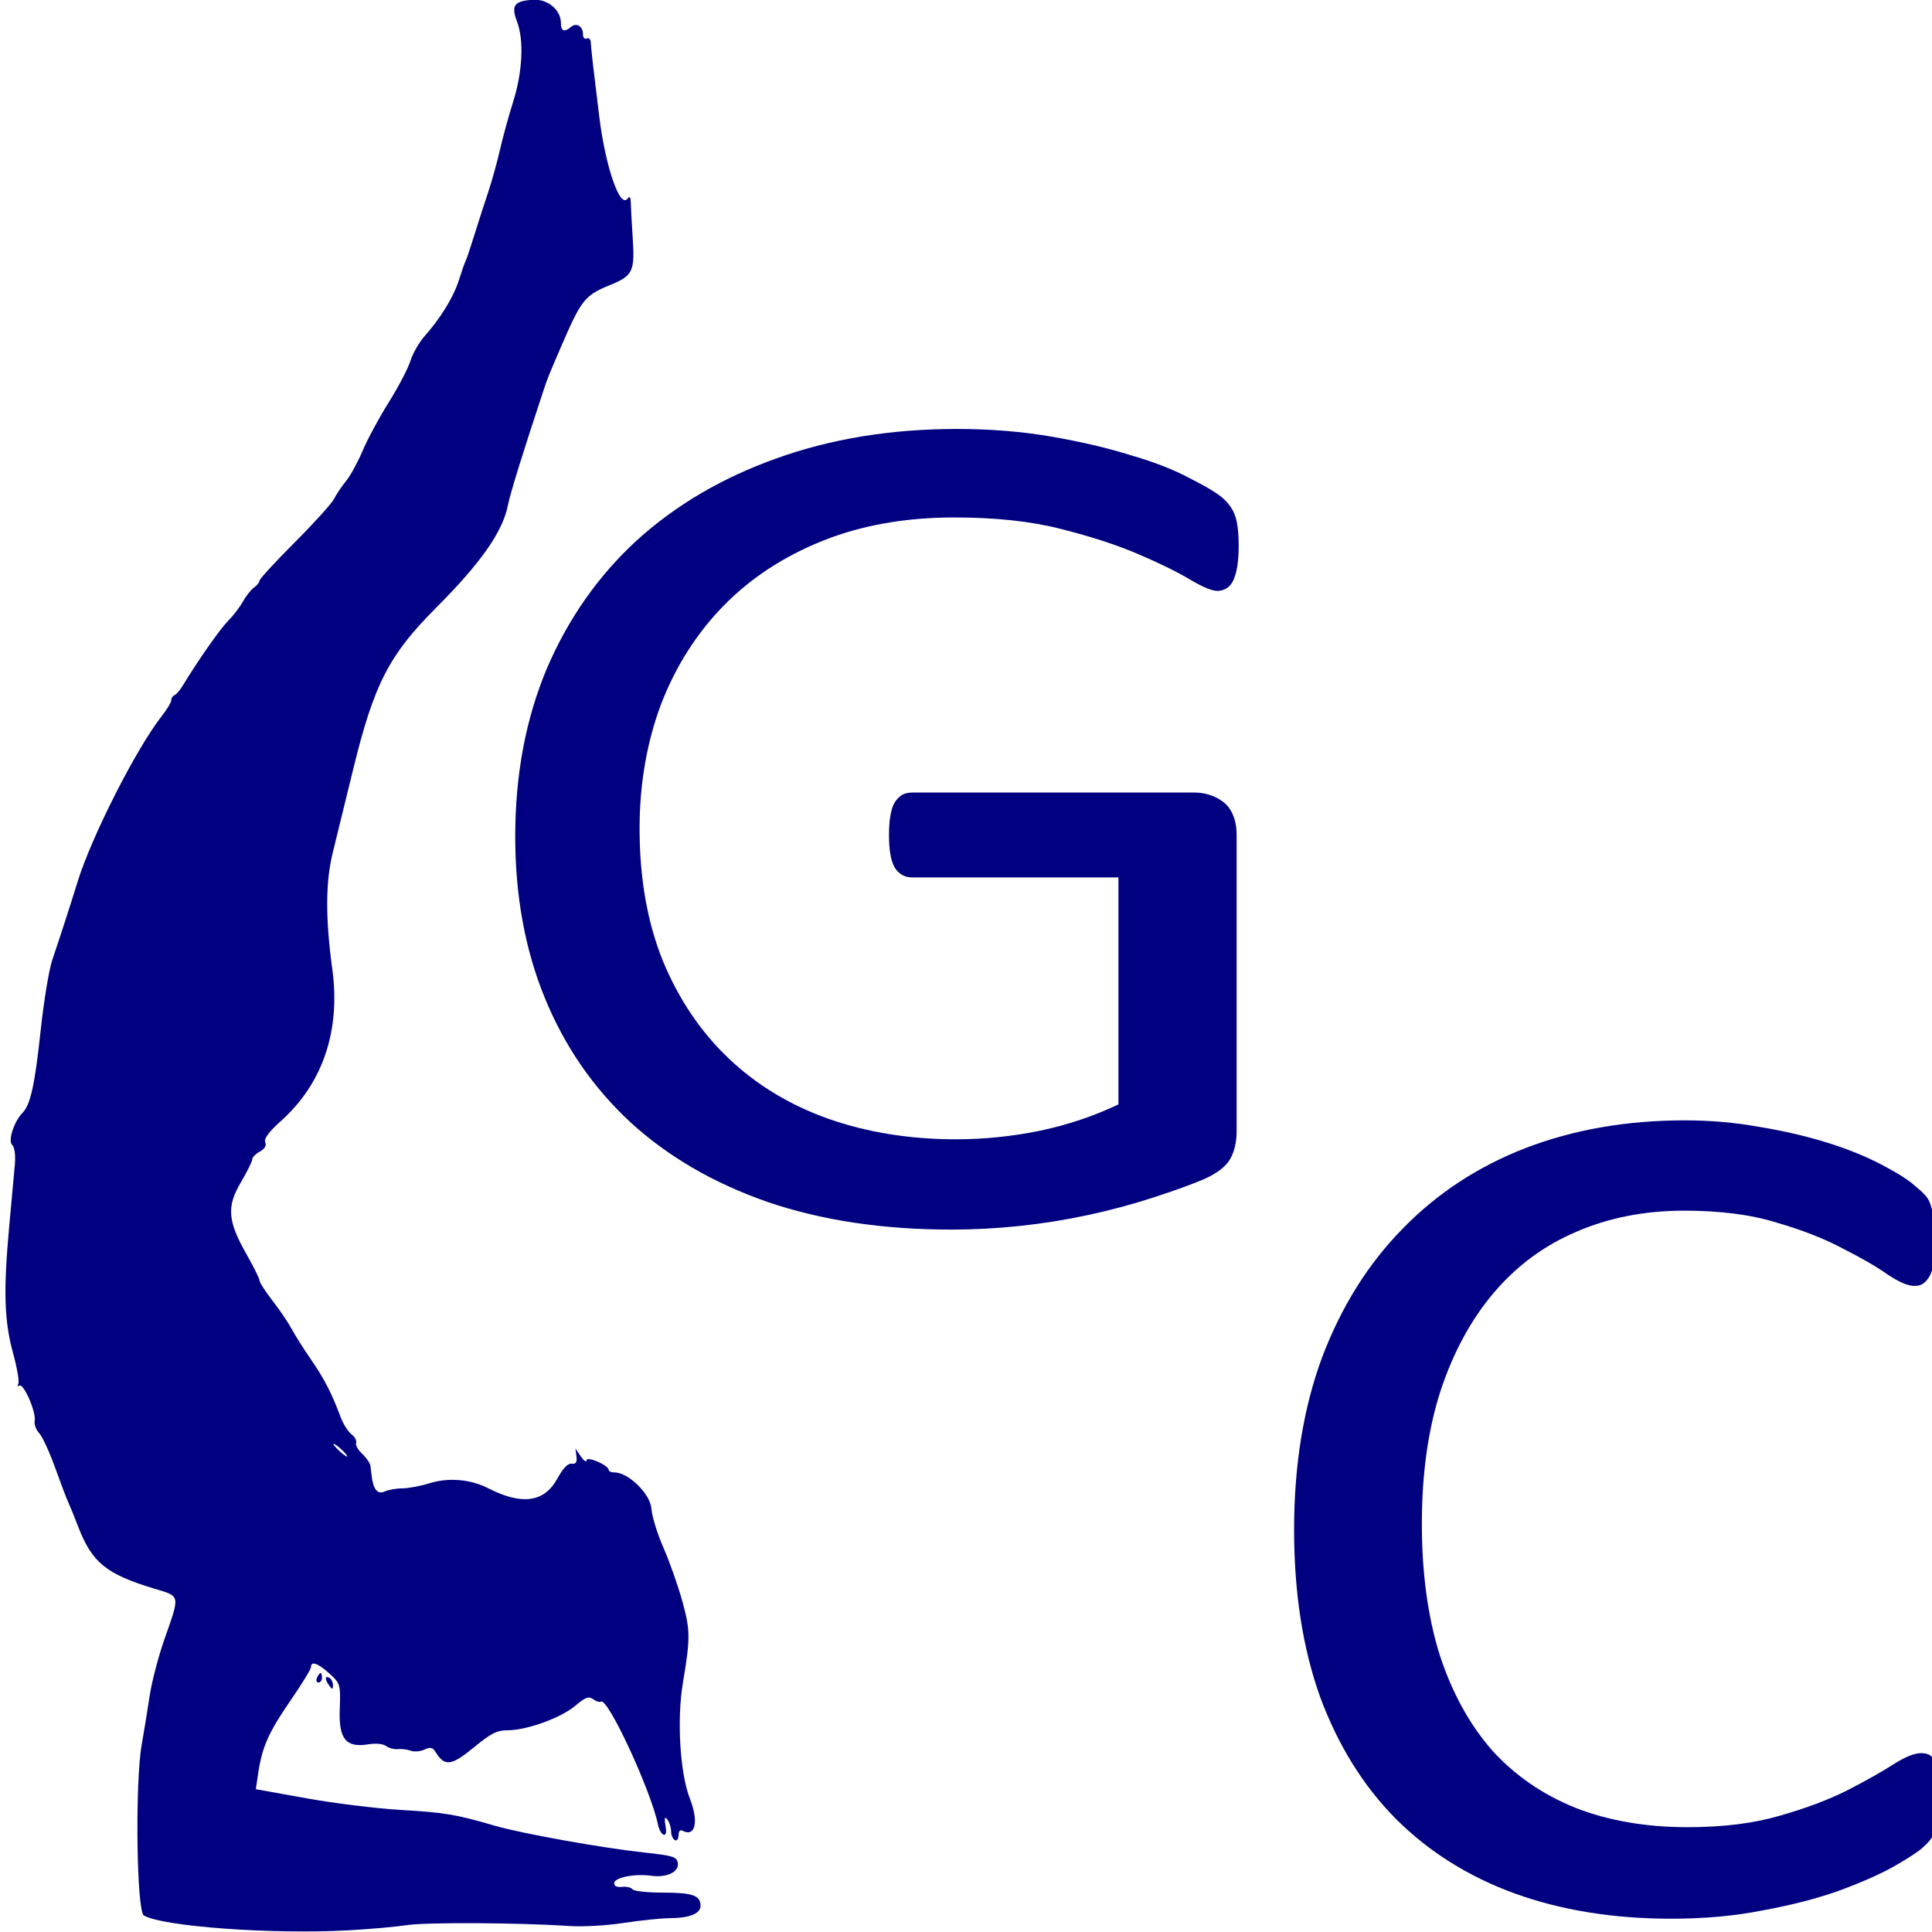
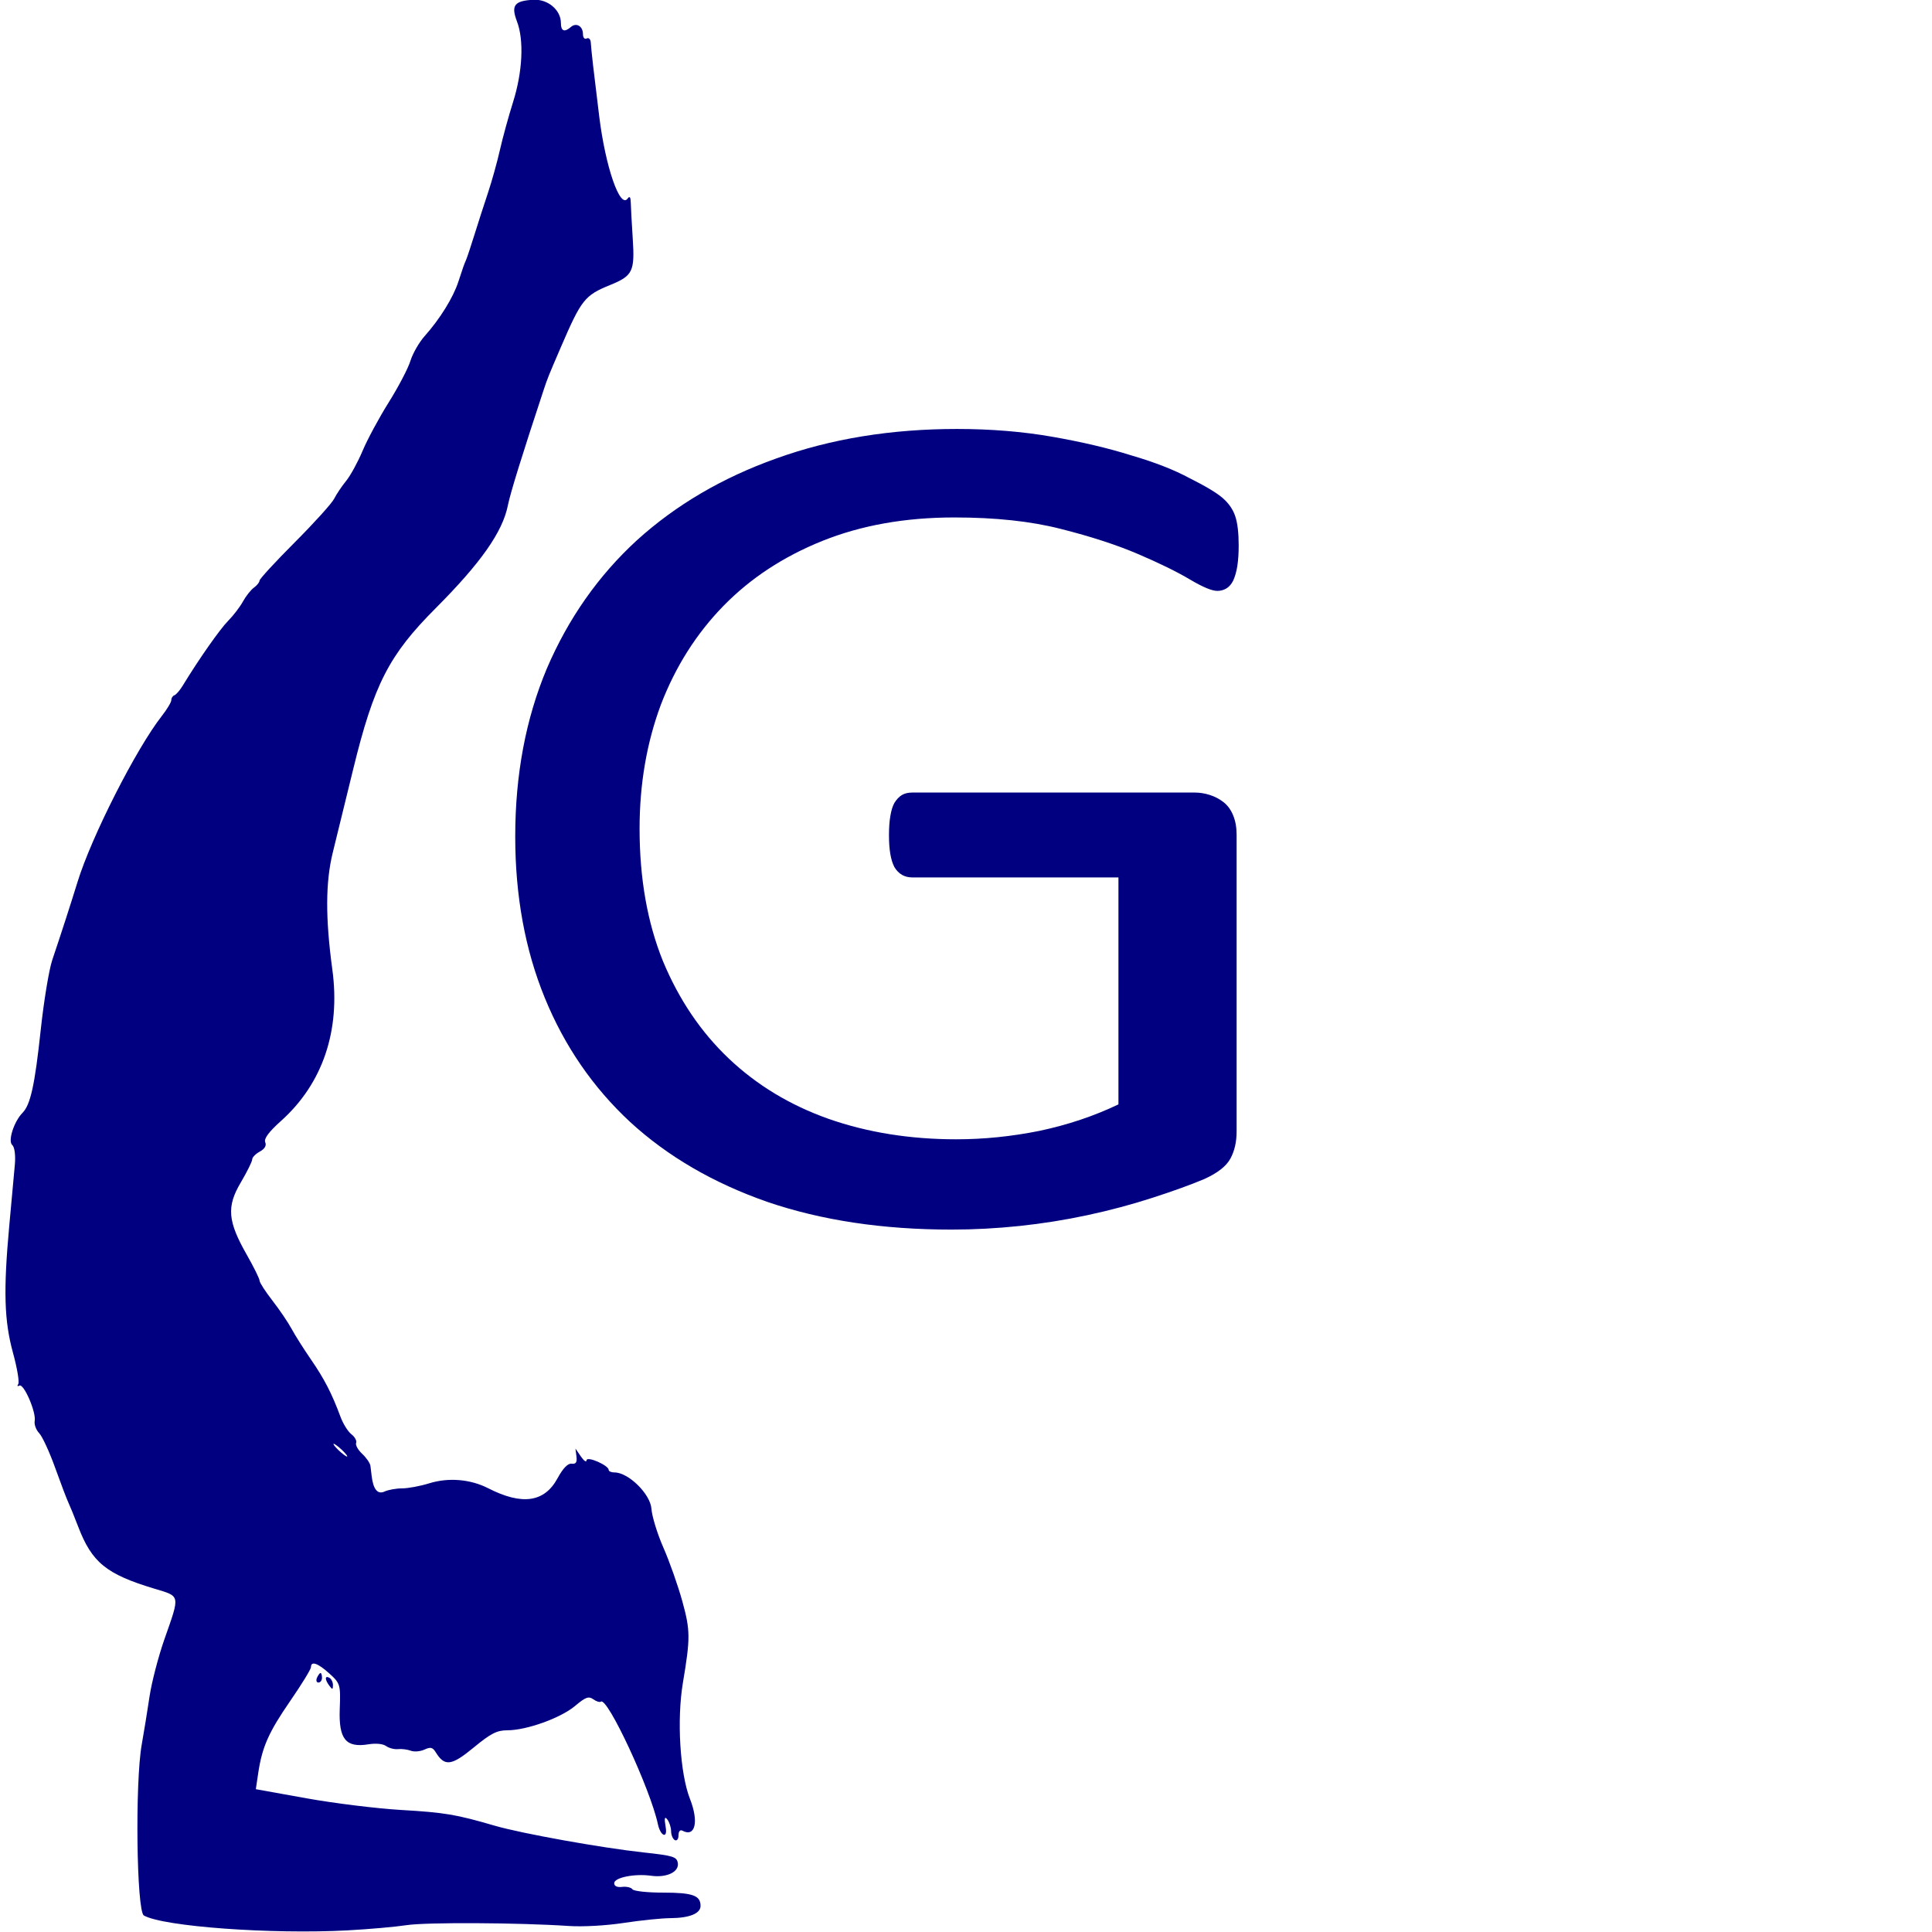
<svg xmlns="http://www.w3.org/2000/svg" xmlns:ns1="http://www.inkscape.org/namespaces/inkscape" xmlns:ns2="http://sodipodi.sourceforge.net/DTD/sodipodi-0.dtd" width="512" height="512" viewBox="0 0 135.467 135.467" id="svg1664" ns1:version="1.3.2 (091e20e, 2023-11-25, custom)" ns2:docname="SiteIcon2.svg" xml:space="preserve">
  <defs id="defs1661" />
  <g ns1:label="Capa 1" ns1:groupmode="layer" id="layer1" transform="translate(-597.862,-391.97)">
    <g id="g1" transform="matrix(0.336,0,0,0.291,331.632,245.068)" style="fill:#000080">
      <path d="m 1050.842,636.316 c 0,1.837 -0.095,3.481 -0.287,4.932 -0.191,1.354 -0.478,2.514 -0.86,3.481 -0.382,0.87 -0.86,1.499 -1.434,1.886 -0.573,0.387 -1.195,0.58 -1.864,0.58 -1.147,0 -3.059,-0.919 -5.735,-2.756 -2.676,-1.837 -6.261,-3.868 -10.753,-6.092 -4.492,-2.224 -9.893,-4.255 -16.201,-6.092 -6.213,-1.837 -13.62,-2.756 -22.223,-2.756 -10.227,0 -19.403,1.886 -27.527,5.657 -8.124,3.771 -15.006,8.993 -20.646,15.665 -5.639,6.672 -9.988,14.602 -13.047,23.788 -2.963,9.186 -4.445,19.146 -4.445,29.88 0,11.991 1.625,22.628 4.875,31.911 3.345,9.283 7.933,17.116 13.764,23.498 5.83,6.382 12.76,11.217 20.789,14.505 8.124,3.288 17.014,4.932 26.667,4.932 5.735,0 11.518,-0.677 17.348,-2.031 5.926,-1.45 11.422,-3.578 16.488,-6.382 V 716.238 h -43.011 c -1.625,0 -2.867,-0.822 -3.728,-2.466 -0.765,-1.644 -1.147,-4.206 -1.147,-7.688 0,-1.837 0.095,-3.384 0.287,-4.642 0.191,-1.354 0.478,-2.417 0.86,-3.191 0.478,-0.87 1.004,-1.499 1.577,-1.886 0.573,-0.387 1.29,-0.58 2.151,-0.58 h 58.926 c 1.051,0 2.103,0.193 3.154,0.58 1.051,0.387 2.007,0.967 2.868,1.741 0.86,0.774 1.529,1.837 2.007,3.191 0.478,1.354 0.717,2.901 0.717,4.642 v 71.509 c 0,2.514 -0.43,4.69 -1.29,6.527 -0.86,1.837 -2.676,3.481 -5.448,4.932 -2.772,1.354 -6.356,2.853 -10.753,4.497 -4.397,1.644 -8.937,3.046 -13.62,4.206 -4.684,1.16 -9.415,2.031 -14.194,2.611 -4.779,0.58 -9.51,0.87 -14.194,0.87 -14.337,0 -27.145,-2.224 -38.424,-6.672 -11.279,-4.545 -20.837,-10.975 -28.674,-19.291 -7.742,-8.316 -13.668,-18.276 -17.778,-29.88 -4.11,-11.604 -6.165,-24.561 -6.165,-38.873 0,-14.892 2.198,-28.381 6.595,-40.468 4.492,-12.087 10.753,-22.386 18.782,-30.895 8.124,-8.509 17.826,-15.085 29.104,-19.727 11.374,-4.738 23.943,-7.107 37.707,-7.107 7.073,0 13.716,0.629 19.929,1.886 6.213,1.257 11.709,2.756 16.488,4.496 4.875,1.644 8.937,3.481 12.187,5.512 3.345,1.934 5.639,3.53 6.882,4.787 1.243,1.257 2.103,2.708 2.581,4.351 0.478,1.644 0.717,4.013 0.717,7.107 z" id="text91-7-2-3-6-2" style="font-size:295.337px;font-family:Carlito;-inkscape-font-specification:'Carlito, Normal';fill:#000080;stroke-width:8.024" aria-label="GAIA" ns2:nodetypes="sccsssscssscscscscccscsccssssssssscssssccsscccssccsss" />
      <path style="fill:#000080;stroke-width:0.767" d="m 864.914,969.942 c 4.429,-0.275 9.952,-0.837 12.272,-1.25 4.075,-0.725 23.401,-0.614 33.855,0.197 2.952,0.228 7.788,-0.085 11.505,-0.74 3.526,-0.625 7.901,-1.14 9.722,-1.148 3.96,-0.036 6.277,-1.108 6.277,-2.956 0,-2.51 -1.666,-3.194 -7.778,-3.194 -3.312,0 -6.157,-0.355 -6.434,-0.805 -0.273,-0.443 -1.243,-0.701 -2.154,-0.575 -1.047,0.15 -1.658,-0.183 -1.658,-0.89 0,-1.358 4.266,-2.353 7.697,-1.796 3.263,0.53 5.888,-0.918 5.58,-3.078 -0.215,-1.496 -0.953,-1.76 -7.141,-2.537 -8.761,-1.1 -25.459,-4.561 -31.016,-6.429 -8.157,-2.743 -10.454,-3.189 -19.605,-3.808 -5.062,-0.343 -13.95,-1.608 -19.751,-2.813 l -10.547,-2.191 0.495,-3.838 c 0.816,-6.335 2.17,-9.861 6.699,-17.45 2.373,-3.976 4.314,-7.631 4.314,-8.121 0,-1.555 1.445,-0.971 3.862,1.558 2.254,2.359 2.334,2.678 2.143,8.527 -0.236,7.267 1.263,9.397 5.995,8.509 1.568,-0.295 3.021,-0.121 3.685,0.424 0.605,0.5 1.721,0.832 2.484,0.736 0.763,-0.097 1.965,0.085 2.67,0.387 0.705,0.31 1.985,0.183 2.844,-0.275 1.283,-0.686 1.707,-0.563 2.378,0.69 1.838,3.435 3.273,3.22 7.891,-1.182 3.57,-3.403 4.849,-4.159 7.035,-4.159 4.004,0 11.13,-2.959 14.12,-5.863 2.195,-2.132 2.842,-2.407 3.799,-1.613 0.633,0.525 1.353,0.785 1.598,0.574 1.365,-1.173 10.356,21.154 11.893,29.529 0.53,2.885 2.052,3.602 1.631,0.766 -0.33,-2.217 -0.24,-2.749 0.326,-1.917 0.432,0.633 0.789,1.907 0.797,2.831 0.005,0.925 0.357,1.894 0.779,2.155 0.422,0.26 0.768,-0.257 0.768,-1.151 0,-0.958 0.336,-1.416 0.82,-1.118 2.67,1.651 3.451,-2.143 1.575,-7.652 -2.092,-6.143 -2.773,-19.111 -1.471,-28.046 1.56,-10.712 1.548,-12.558 -0.121,-19.558 -0.908,-3.796 -2.685,-9.612 -3.948,-12.924 -1.263,-3.312 -2.391,-7.541 -2.506,-9.398 -0.22,-3.545 -4.794,-8.74 -7.696,-8.74 -0.672,0 -1.22,-0.271 -1.22,-0.602 0,-1.124 -4.599,-3.428 -4.629,-2.318 -0.01,0.552 -0.54,0.133 -1.168,-0.914 l -1.14,-1.918 0.21,1.918 c 0.15,1.385 -0.121,1.863 -1.002,1.722 -0.785,-0.121 -1.818,1.104 -2.939,3.498 -2.726,5.821 -7.393,6.601 -14.478,2.421 -3.718,-2.194 -8.302,-2.632 -12.34,-1.18 -1.846,0.665 -4.371,1.208 -5.611,1.208 -1.24,0 -2.899,0.344 -3.687,0.766 -1.443,0.772 -2.37,-0.547 -2.693,-3.834 -0.061,-0.633 -0.172,-1.689 -0.245,-2.348 -0.073,-0.66 -0.846,-1.965 -1.72,-2.903 -0.874,-0.939 -1.446,-2.125 -1.27,-2.637 0.175,-0.513 -0.267,-1.45 -0.981,-2.082 -0.717,-0.633 -1.742,-2.531 -2.282,-4.218 -1.778,-5.557 -3.379,-9.143 -6.162,-13.805 -1.511,-2.531 -3.333,-5.86 -4.05,-7.398 -0.717,-1.538 -2.511,-4.593 -3.988,-6.788 -1.478,-2.196 -2.687,-4.363 -2.687,-4.816 0,-0.454 -1.204,-3.266 -2.676,-6.25 -3.974,-8.056 -4.228,-11.556 -1.26,-17.356 1.321,-2.581 2.402,-5.098 2.402,-5.593 0,-0.496 0.72,-1.348 1.598,-1.898 1.015,-0.633 1.425,-1.451 1.122,-2.24 -0.321,-0.837 0.749,-2.51 3.286,-5.13 8.703,-8.994 12.452,-21.758 10.717,-36.485 -1.461,-12.402 -1.431,-21.069 0.097,-28.213 0.785,-3.677 2.699,-12.696 4.252,-20.044 4.32,-20.434 7.455,-27.509 17.18,-38.766 9.483,-10.977 14.017,-18.438 15.114,-24.869 0.489,-2.86 3.018,-12.283 7.437,-27.698 0.825,-2.881 0.986,-3.342 3.603,-10.354 4.292,-11.5 4.976,-12.499 10.29,-14.996 4.729,-2.223 5.166,-3.265 4.714,-11.245 -0.21,-3.706 -0.393,-7.602 -0.409,-8.656 -0.036,-1.308 -0.227,-1.6 -0.66,-0.918 -1.59,2.506 -4.628,-7.662 -5.924,-19.828 -1.258,-11.808 -1.594,-15.206 -1.766,-17.838 -0.049,-0.763 -0.435,-1.175 -0.859,-0.913 -0.422,0.26 -0.768,-0.217 -0.768,-1.06 0,-1.909 -1.385,-2.848 -2.521,-1.711 -1.346,1.346 -2.081,1.007 -2.081,-0.962 0,-3.141 -2.725,-5.791 -5.757,-5.597 -3.973,0.253 -4.687,1.353 -3.404,5.239 1.486,4.504 1.159,12.168 -0.828,19.428 -0.923,3.375 -2.154,8.552 -2.734,11.505 -0.58,2.953 -1.704,7.612 -2.5,10.354 -0.794,2.742 -2.049,7.229 -2.787,9.971 -0.739,2.742 -1.531,5.503 -1.763,6.136 -0.53,1.45 -0.475,1.265 -1.646,5.369 -1.091,3.82 -3.841,8.928 -7.024,13.05 -1.145,1.483 -2.479,4.171 -2.964,5.973 -0.485,1.802 -2.518,6.288 -4.518,9.968 -2,3.68 -4.452,8.931 -5.451,11.668 -0.998,2.737 -2.55,6.012 -3.447,7.277 -0.896,1.266 -2.021,3.199 -2.497,4.295 -0.475,1.096 -4.174,5.823 -8.219,10.502 -4.045,4.679 -7.355,8.831 -7.355,9.225 0,0.395 -0.525,1.151 -1.164,1.683 -0.64,0.531 -1.675,2.041 -2.3,3.354 -0.625,1.313 -2.014,3.408 -3.088,4.655 -1.705,1.981 -6.163,9.328 -9.482,15.628 -0.593,1.124 -1.37,2.161 -1.726,2.301 -0.357,0.133 -0.646,0.663 -0.646,1.164 0,0.498 -0.89,2.216 -1.974,3.814 -5.351,7.874 -14.693,29.117 -17.599,40.018 -1.408,5.279 -3.484,12.682 -5.271,18.791 -0.678,2.32 -1.763,9.913 -2.409,16.874 -1.228,13.228 -2.137,18.014 -3.787,19.941 -1.795,2.098 -3.107,6.81 -2.159,7.758 0.5,0.5 0.725,2.496 0.543,4.794 -0.172,2.166 -0.696,8.77 -1.163,14.676 -1.24,15.662 -1.056,22.883 0.779,30.607 0.88,3.702 1.371,7.098 1.095,7.547 -0.279,0.449 -0.169,0.609 0.245,0.353 0.917,-0.566 3.535,6.435 3.189,8.525 -0.133,0.828 0.284,2.147 0.935,2.931 0.651,0.783 2.15,4.531 3.33,8.328 1.181,3.796 2.431,7.593 2.778,8.437 0.347,0.845 1.26,3.432 2.03,5.753 2.873,8.662 5.864,11.47 15.946,14.973 5.43,1.886 5.341,1.361 2.055,12.167 -1.268,4.17 -2.666,10.383 -3.108,13.806 -0.441,3.423 -1.175,8.639 -1.631,11.592 -1.416,9.168 -1.078,40.166 0.449,41.169 4.06,2.666 26.63,4.568 42.543,3.585 z m -1.918,-115.7 c -0.763,-0.845 -1.216,-1.535 -1.005,-1.535 0.21,0 1.008,0.69 1.772,1.535 0.763,0.845 1.216,1.535 1.004,1.535 -0.21,0 -1.008,-0.69 -1.772,-1.535 z m -1.162,56.61 c 0.005,-0.713 -0.334,-1.51 -0.754,-1.771 -0.97,-0.6 -0.97,0.416 0,1.918 0.64,0.991 0.746,0.97 0.754,-0.15 z m -2.289,-1.771 c 0,-0.633 -0.133,-1.151 -0.302,-1.151 -0.166,0 -0.5,0.517 -0.743,1.151 -0.244,0.633 -0.097,1.151 0.302,1.151 0.41,0 0.743,-0.518 0.743,-1.151 z" id="path3717-6-6-5-6-2" />
-       <path d="m 1204.232,932.673 q 0,2.307 -0.144,4.038 -0.144,1.73 -0.577,3.028 -0.288,1.298 -0.865,2.307 -0.577,1.009 -2.019,2.452 -1.442,1.442 -6.057,4.47 -4.615,2.884 -11.537,5.768 -6.778,2.74 -15.719,4.615 -8.797,2.019 -19.324,2.019 -18.17,0 -32.879,-6.057 -14.565,-6.057 -24.948,-17.882 -10.239,-11.825 -15.863,-29.13 -5.48,-17.449 -5.48,-40.09 0,-23.217 5.912,-41.388 6.057,-18.17 16.872,-30.716 10.816,-12.69 25.813,-19.324 15.142,-6.634 33.456,-6.634 8.076,0 15.719,1.586 7.643,1.442 14.132,3.749 6.489,2.307 11.537,5.336 5.047,3.028 6.922,5.047 2.019,1.875 2.596,2.884 0.577,1.009 0.865,2.452 0.433,1.298 0.577,3.173 0.288,1.875 0.288,4.47 0,2.884 -0.288,4.903 -0.288,2.019 -0.865,3.461 -0.577,1.298 -1.442,2.019 -0.721,0.577 -1.875,0.577 -2.019,0 -5.624,-2.74 -3.605,-2.884 -9.373,-6.201 -5.624,-3.461 -13.844,-6.201 -8.076,-2.884 -19.468,-2.884 -12.402,0 -22.641,5.047 -10.095,4.903 -17.305,14.565 -7.21,9.662 -11.248,23.65 -3.894,13.844 -3.894,31.726 0,17.738 3.749,31.437 3.894,13.556 10.96,22.785 7.21,9.085 17.593,13.844 10.383,4.615 23.506,4.615 11.104,0 19.324,-2.74 8.364,-2.74 14.132,-6.057 5.913,-3.461 9.662,-6.201 3.749,-2.74 5.912,-2.74 1.009,0 1.73,0.433 0.721,0.433 1.154,1.73 0.433,1.154 0.577,3.317 0.288,2.163 0.288,5.48 z" id="text91-7-2-3-6-2-1" style="font-size:295.337px;font-family:Carlito;-inkscape-font-specification:'Carlito, Normal';fill:#000080;stroke-width:8.024" transform="scale(0.994,1.006)" aria-label="C" />
    </g>
  </g>
</svg>